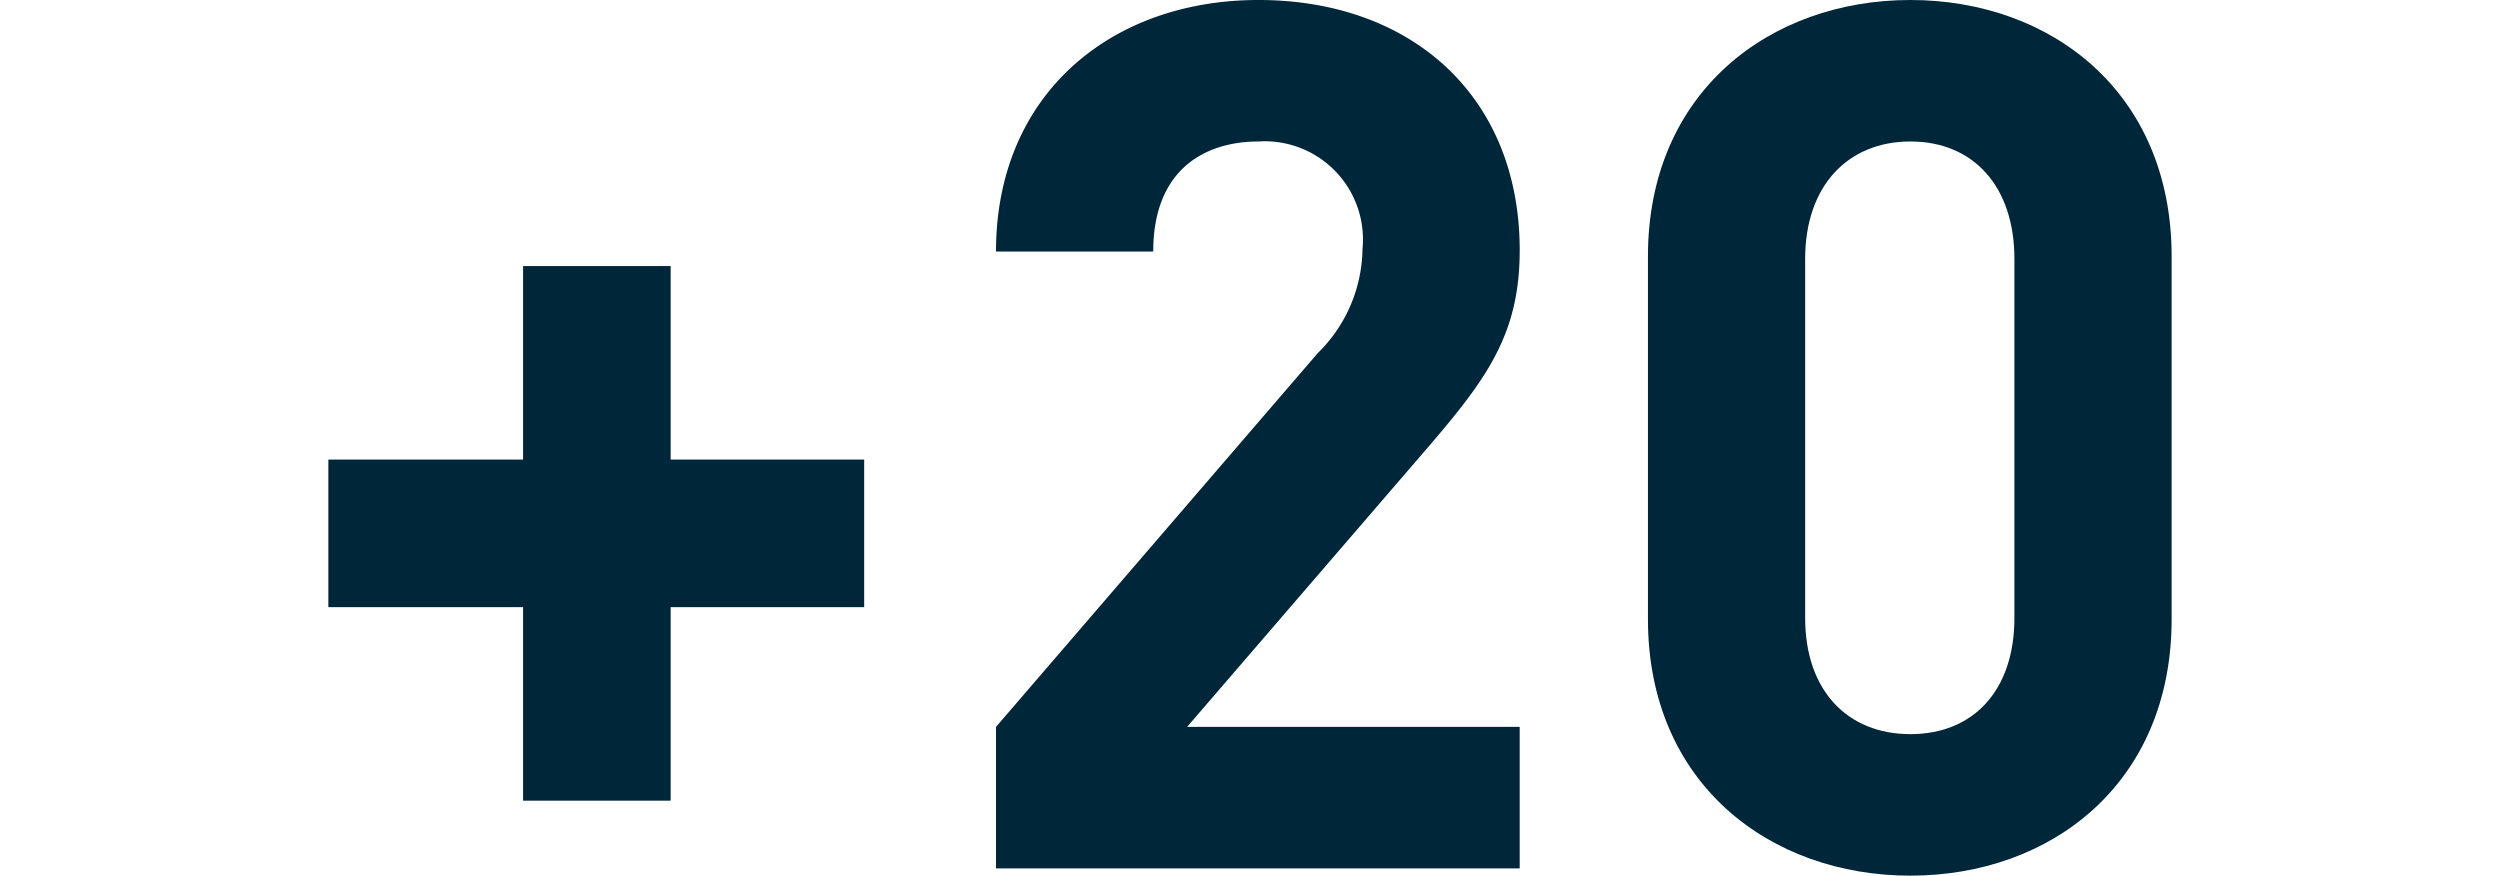
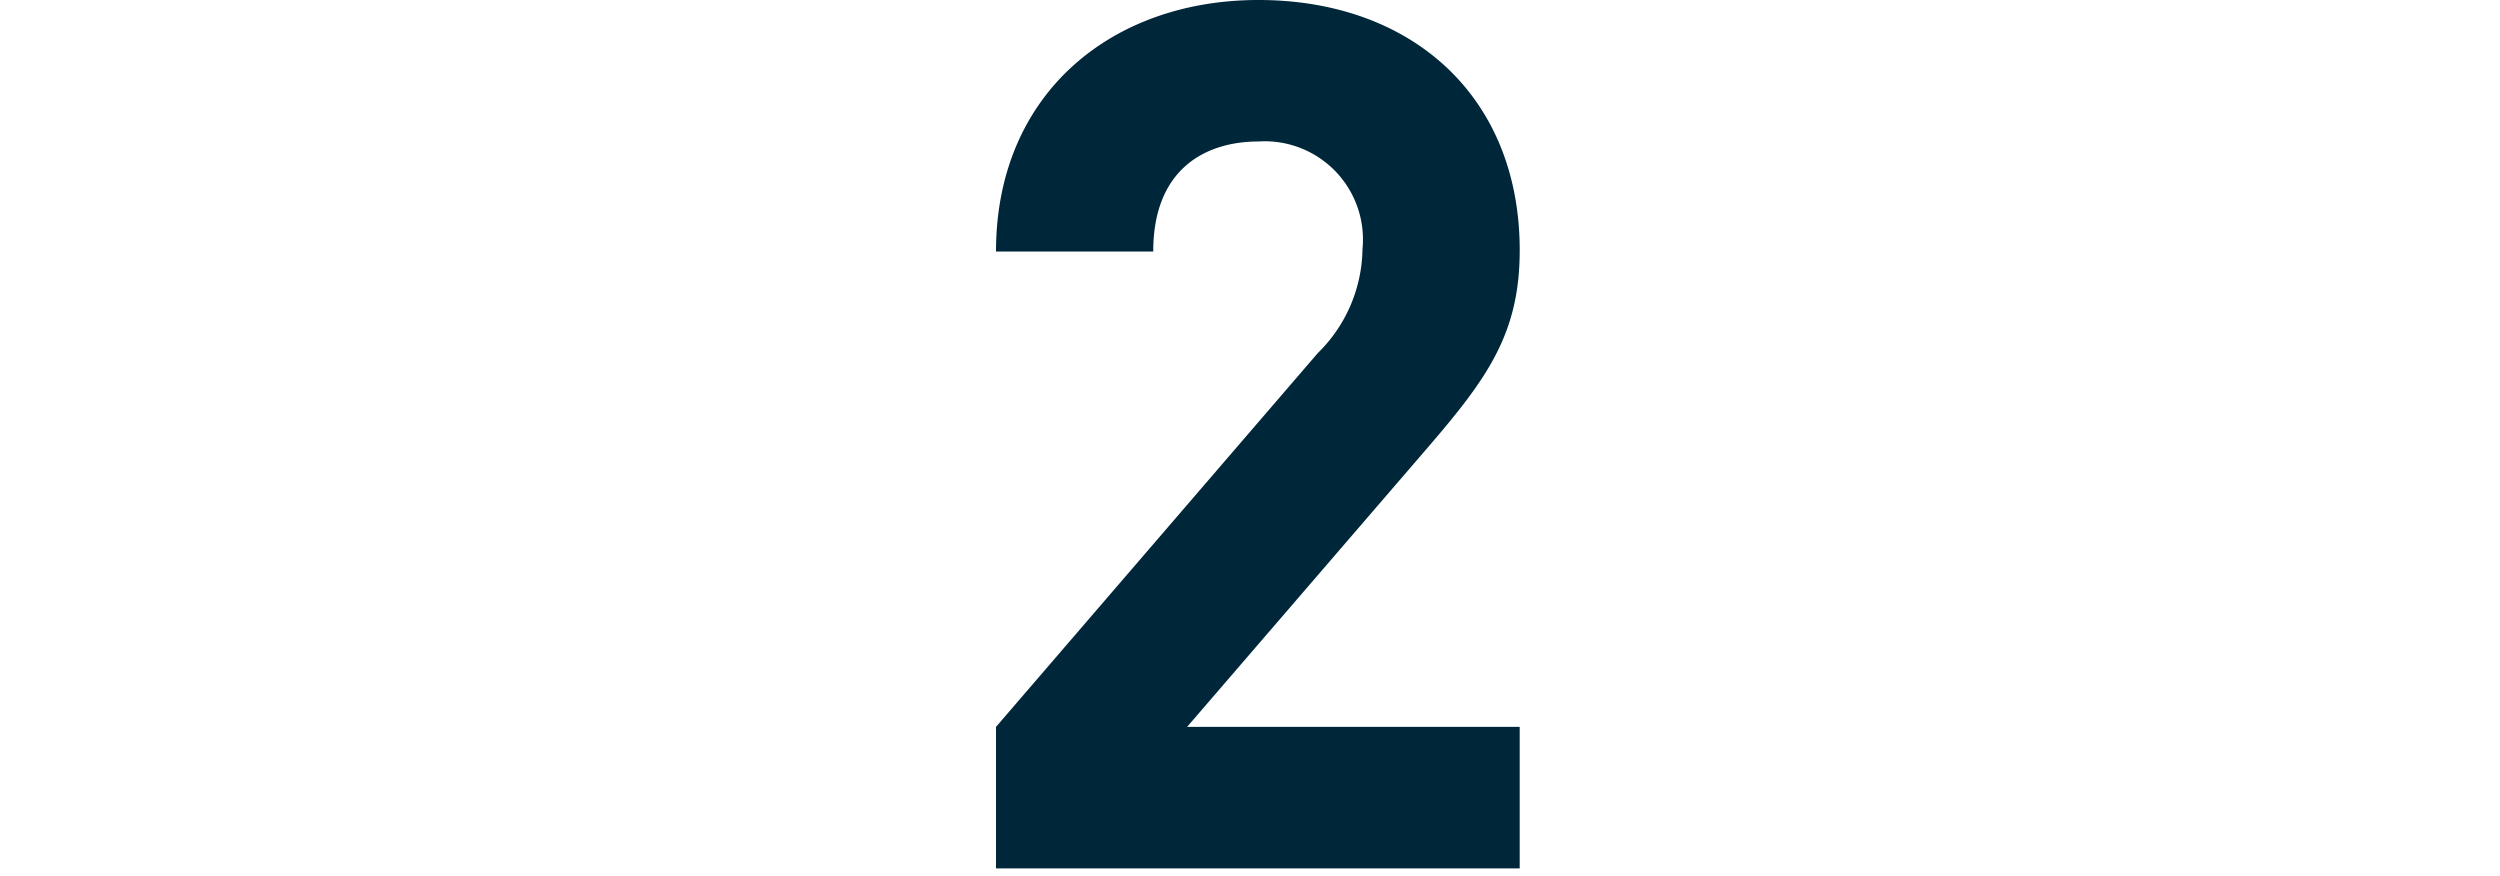
<svg xmlns="http://www.w3.org/2000/svg" id="Layer_1" data-name="Layer 1" viewBox="0 0 93.014 32.579">
  <defs>
    <style>.cls-1{fill:#00263a;}</style>
  </defs>
-   <path class="cls-1" d="M24.952,22.589v7.2H19.462V22.589H12.217V17.099h7.245V9.899h5.49v7.2h7.2v5.49Z" />
  <path class="cls-1" d="M37.057,32.309V27.044L49.027,13.139a5.513,5.513,0,0,0,1.665-3.87,3.653,3.653,0,0,0-3.87-4.005c-1.935,0-3.915.99-3.915,4.095h-5.85C37.057,3.51,41.332,0,46.822,0c5.67,0,9.72,3.555,9.72,9.314,0,3.105-1.215,4.77-3.42,7.335L44.167,27.044H56.541v5.265Z" />
-   <path class="cls-1" d="M71.077,32.579c-5.22,0-9.764-3.42-9.764-9.54V9.54C61.312,3.42,65.857,0,71.077,0c5.22,0,9.72,3.42,9.72,9.54V23.039C80.796,29.159,76.297,32.579,71.077,32.579ZM74.947,9.629c0-2.7-1.53-4.365-3.87-4.365-2.34,0-3.915,1.665-3.915,4.365V22.994c0,2.7,1.575,4.32,3.915,4.32,2.34,0,3.87-1.62,3.87-4.32Z" />
</svg>